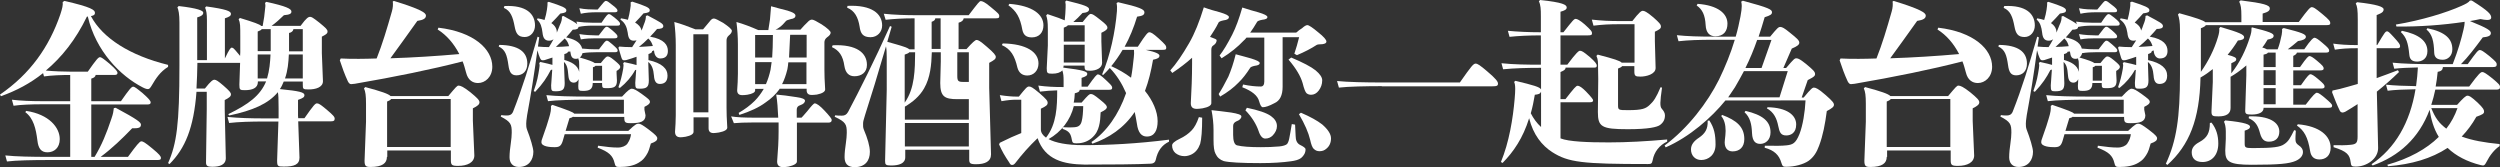
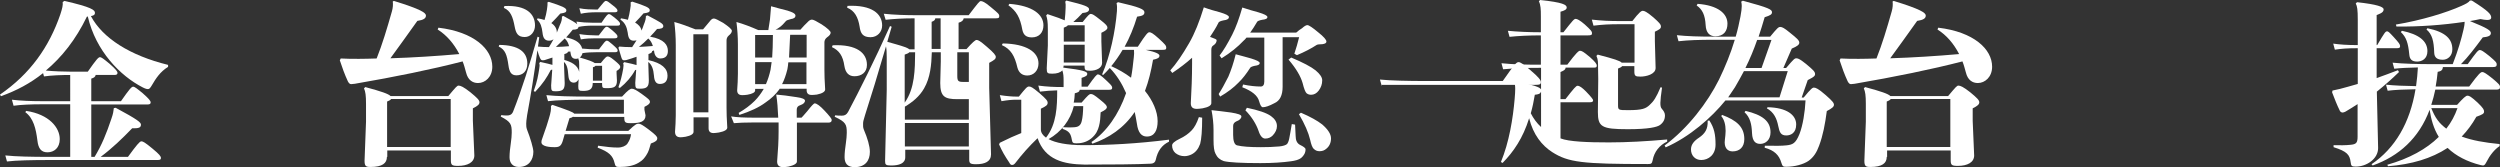
<svg xmlns="http://www.w3.org/2000/svg" version="1.1" id="圖層_1" x="0px" y="0px" viewBox="0 0 1364 91.2" style="enable-background:new 0 0 1364 91.2;" xml:space="preserve">
  <rect x="0" y="0" width="1364" height="91.2" fill="#333333" stroke="none" />
  <style type="text/css">
	.st0{fill:#FFFFFF;}
</style>
  <g>
    <path class="st0" d="M52.2,40.9c-0.2,1-0.8,1.5-2.4,2v12.3h16.2c4.6-6.6,5.8-7.9,6.6-7.9c0.9,0,2,0.9,5.3,3.6   c3.6,3.2,4.3,4.2,4.3,5c0,0.9-0.7,1.1-1.8,1.1H49.8v28.6h1.8c3.9-6.4,6.5-12.8,9.2-20.9c1-2.8,1.1-4.1,1.3-5.7l1-0.2   c12.1,6.5,13.8,8,13.8,9.2c0,1.6-1.1,2.1-4.8,2c-5.4,5.6-10.9,10.9-17.2,15.6h14.9c4.6-6.3,6.4-8.5,7.3-8.5c0.9,0,2,0.6,6,3.9   c4,3.3,4.7,4.3,4.7,5.2c0,0.9-0.5,1.1-2,1.1H27.2c-9.9,0-18.5,0.2-23.4,0.8l-0.9-3.3c5.6,0.6,14.2,0.8,24.3,0.8h11.1V56.9H22.1   c-4.5,0-10.7,0.2-14.7,0.8l-0.9-3.3c4.6,0.6,11.1,0.8,15.6,0.8h16.2V40.9c-4.5,0-10.3,0.2-14.3,0.8l-0.5-1.8   c-7,5.6-14.6,9.6-23,12.6L0,51.6C16.5,40.3,26.8,25.6,32.9,7.9c1.1-3.4,1.5-5,1.3-6.8l0.9-0.6C50.1,3.9,51.8,5.5,51.8,7   c0,0.9-0.3,1.4-2.2,1.8c6.4,12,21.3,21.5,42.1,26.6v1.1C87.5,39,84.9,43,83,46.3c-1,1.7-1.5,2.3-2.2,2.3s-1.3-0.1-2.9-0.9   c-12.3-6.3-25.6-19.8-30-38.7l-0.5,0.1c-6.1,12.6-13.7,22.1-22.4,29.4c4.4,0.4,9.8,0.6,13.7,0.6h9.2c4.6-6.6,5.8-7.9,6.6-7.9   c0.9,0,2,0.9,5.3,3.6c3.6,3.2,4.3,4.2,4.3,5c0,0.9-0.7,1.1-1.8,1.1H52.2z M14.3,60.5c12.5,1.9,18.3,9.1,18.3,15.4   c0,4.8-3.1,7.2-6.7,7.2c-3.3,0-5-1.9-5.5-6.5c-0.8-6.3-2.1-12.1-6.6-15.4L14.3,60.5z" />
-     <path class="st0" d="M154.8,44.5c-0.6,1.4-1.2,2.9-2.1,4.1c11,1.1,13.4,1.8,13.4,3.3c0,1.1-0.7,1.6-3.5,2.6v8.6l0.1,1.4h3.4   c4.9-7,5.9-8.1,6.8-8.1c1,0,1.8,0.5,5.2,3.3c4,3.4,4.5,4.1,4.5,5.1c0,1.1-0.6,1.4-2.2,1.4h-17.7l0.7,19.8c0,3.8-2.9,4.9-8.5,4.9   c-3.4,0-3.7-0.2-3.7-3.4l0.7-21.2h-7.3c-8,0-14.3,0.2-19.6,0.8l-0.9-3.3c6,0.6,12.4,0.8,20.5,0.8h7.4V59c0-5.1-0.1-7.3-0.4-8.7   c-5.2,6.3-13.7,10-26.5,12.7l-0.6-0.7c11.3-5.5,17.5-10.2,20.7-17.9h-4.5v0.3c0,3.4-3.1,4.5-7.1,4.5c-2.7,0-3-0.2-3-3l0.4-11.9   h-23.3c-0.1,4.7-0.2,9.3-0.5,14h4.6c3.3-4.2,4.4-4.8,5.2-4.8c0.9,0,2.1,0.8,4.9,3.2c3.3,2.9,4.1,3.8,4.1,4.8c0,1.1-0.9,1.8-3.4,3.1   v4.8l0.6,26.9c0,3.6-3.3,4.7-7.4,4.7c-2.6,0-3.4-0.5-3.4-2.4l0.4-29.1v-9.4h-5.6c-1.5,19.7-6.2,30.9-14.7,39.4L91.7,89   c4.7-10.6,6.2-21.3,6.2-53.1V12.2c0-4.6-0.5-6.7-1.1-8.2l0.7-0.7c10.4,1.2,13.4,2.5,13.4,3.6c0,1.1-0.8,1.9-3.3,2.6v23.3h5.3V11.1   c0-3.7-0.3-5.2-1-6.9l0.6-0.7C123.4,5,126,6.1,126,7.5c0,1.1-0.6,1.6-3.3,2.5v21.9c2.5-5.3,3.2-5.9,3.7-5.9c0.8,0,1.1,0.3,3.6,3.3   c0.4,0.5,0.7,0.9,1,1.2l0.1-2v-8c0-6.6,0-8-0.9-10l0.7-0.7c7.8,2.4,10.7,3.4,11.7,4.4h0.7c0.7-3.6,1.1-6.5,1.3-9.1   c0.1-0.9,0.2-1.4,0.2-1.9c0-0.6-0.1-1.1-0.2-1.6l0.7-0.6C156.2,3.4,159,4.8,159,6.3c0,1.1-0.7,1.7-4.1,2c-2.1,2.1-4.5,4.2-6.7,5.8   H164c3.3-4.5,4.3-4.9,5.2-4.9c0.7,0,1.3,0.2,5.1,3.2c3.5,2.9,4.4,3.7,4.4,4.8s-0.8,1.6-3.1,2.8v9l0.6,15.3c0,3.4-4.1,4.5-7.7,4.5   c-3.2,0-3.3-0.2-3.3-2.7v-1.6H154.8z M142.8,15.9c-0.3,0.5-0.9,0.8-2.2,1.3v10.7h7.1V15.9H142.8z M140.6,29.7v13.1h5.1   c1.3-4.3,1.7-8.7,1.9-13.1H140.6z M157.6,29.7c-0.2,4.4-0.6,8.9-2.1,13.1h9.7V29.7H157.6z M160.1,15.9c-0.2,1.1-1,1.8-2.4,2.1v10   h7.5V15.9H160.1z" />
    <path class="st0" d="M214.9,0.5c14.9,4.6,17.5,6.5,17.5,8c0,1.5-1.3,2.4-4.7,2.9c-5.5,7.7-10.5,14.7-14.7,20.4   c12.5-0.4,25.1-1.2,37.6-2.3c-3-5.8-6.9-10.3-11.8-13.4l0.4-1c19.4,2.3,29.4,11.7,29.4,21.3c0,5.6-3.9,8.9-7.8,8.9   c-2.9,0-5.5-1.6-6.5-5.7c-0.6-2.1-1.1-4.2-1.9-6.1c-17.1,4.4-36.7,8.4-58.8,12.2c-0.6,0.1-1.5,0.2-2,0.2c-0.7,0-1.2-0.4-1.8-1.5   c-1.8-3.9-3.2-7.8-4.4-11.5l0.5-1c3.5,0.2,6.1,0.2,10,0.2c3.1,0,6.2-0.1,9.6-0.2c3.1-7.8,5.6-16.1,8.3-25.6c0.6-2,0.7-4,0.5-5.5   L214.9,0.5z M211.1,85.6c0,3.4-2.4,5.5-9,5.5c-2.5,0-3.2-0.5-3.2-3.4l0.8-21.3v-9.7c0-4.7-0.3-6.6-1.1-8.5l0.7-0.7   c8.9,2.4,12.6,3.7,13.8,4.9h31.5c4.2-5,4.8-5.7,5.6-5.7c1.1,0,2.7,0.7,6.4,3.6c3.9,3.2,5,4.4,5,5.5c0,1.1-0.9,2-3.6,3.3v6.8   l0.8,18.9c0,3.8-3.7,5.7-8.9,5.7c-3.5,0-3.9-0.5-3.9-3.3v-5.1h-34.7V85.6z M245.9,80.2V54h-32.5c-0.4,0.6-1.1,1-2.2,1.4v24.8H245.9   z" />
    <path class="st0" d="M272.4,24.5c10.5,0.1,15.3,3.8,15.3,10.2c0,4.1-2.4,6.4-5.9,6.4c-2.8,0-3.9-1.7-4.4-5.5   c-0.8-5.6-1.7-8.5-5.3-10.2L272.4,24.5z M309.9,28.2c-0.1,0.6-0.8,1-2,1.3v3.2c3.5,1,7.3,2.7,8.1,6.5v-3.7c0-1.5,0-2.4-0.5-3.5   l0.6-0.7c5.2,1.5,7.5,2.4,8.4,3.1h3.3c2.6-3.3,3.2-3.6,3.7-3.6c0.7,0,1.4,0.2,3.7,2.1s3.2,2.8,3.2,3.5c0,1.1-0.9,1.6-2,2.3V40   l0.2,3.9c0,3.4-1.3,4.2-5.5,4.2c-2.3,0-2.6-0.1-2.6-2.2v-0.6h-5.1c0,3.4-1.7,4.3-5.3,4.3c-2.3,0-2.6-0.3-2.6-2.7l0.2-3.7   c-0.6,1.2-1.5,1.9-2.6,1.9c-1.9,0-2.8-1.3-3-3.9c-0.3-4.2-0.9-6-2.4-7.4v0.6l0.4,11c0,3.5-1.1,4.4-5,4.4c-2.1,0-2.4-0.2-2.4-3.2   l0.6-8.6c-0.3,0-0.5,0.1-0.8,0.2c-2.2,4.2-4.2,7.3-8.5,11.9l-0.8-0.4c2-5.6,2.4-8.5,3-12.2c0.1-0.8,0.2-1.3,0.2-1.7   c0-0.6-0.1-1-0.2-1.4l0.6-0.6c3.4,0.8,5.5,1.2,6.6,1.6v-4c-1.2,0.4-2.4,0.8-3.4,1.1c-0.5,0.2-1.1,0.4-1.8,0.4   c-0.9,0-1.1-0.3-1.6-1.3c-0.5-1.1-1-2.6-1.4-4.2c-1.8,13.5-3.6,24.5-5.6,35.4c-0.4,2.9-0.5,3.6-0.5,4.6c0,1.1,0,2,0.4,3.2   c1.9,4.8,3.5,10.3,3.5,12.2c0,4.4-2.5,8.3-7.9,8.3c-3.3,0-5.1-2.1-5.1-5.3c0-2.2,0.3-5.1,0.7-7.7c0.3-2.1,0.5-4.2,0.5-5.7   c0-4.5-0.4-5.9-6-8.8l0.3-0.8c1.1,0.2,1.7,0.2,3.3,0.2c1.2,0,2.4-0.4,3.1-2c5.1-12.9,8.8-25.1,13.4-41l0.9,0.4   c-0.2,1.7-0.5,3.3-0.7,5c2,0.2,4,0.3,6,0.3c0.9-1.4,1.7-2.8,2.5-4.3c-0.7,0.5-1.4,0.8-2.4,0.8c-2.3,0-3.3-1.4-3.6-4.3   c-0.4-3.2-1-5.5-3-7.2l0.3-0.7c1.4,0.2,2.8,0.6,3.8,0.9c0.7-2.3,1-3.7,1.3-5.6c0.2-1.5,0.4-2.7,0.3-4l0.7-0.3   c7.2,2.3,9.6,3.3,9.6,4.6c0,1.1-0.6,1.4-3.3,1.8c-1.6,1.8-3,3.3-4.9,5.2c2.1,1.4,3,3.2,3,5v0.2c0.6-1.4,1.1-2.8,1.6-4   c1.1-2.2,1.2-3.4,1.2-4.8l0.8-0.3c4.5,2.5,6.5,3.6,7.5,4.5l-0.4-1.4c3.1,0.4,5.6,0.6,8.7,0.6h5c2.5-3.8,3.3-4.7,4-4.7   c0.7,0,1.1,0.4,3.1,1.9c2.3,1.9,3,2.7,3,3.3c0,0.9-0.4,1.1-1.6,1.1h-13.4c-3,0-5.3,0.2-7.7,0.7c0,1.1-1.2,1.5-3.1,1.5   c-1.1,1.3-2.3,2.8-3.6,4.2c3.5,0.8,7.8,2.2,8.7,6.1c2.7,0.3,5.5,0.4,7.4,0.4h1.8c2.9-3.8,3.5-4.7,4.3-4.7c0.7,0,1.3,0.6,3,2   c2.5,2.2,2.9,2.7,2.9,3.4c0,0.6-0.4,0.9-1.6,0.9h-10.3c-2,0-4.9,0.1-7.3,0.5c-0.4,1.8-1.8,3.1-3.6,3.1c-2,0-2.7-1.2-3-3.7v-0.3   L309.9,28.2z M275.2,3.3c12-0.6,16.7,4.3,16.7,10.6c0,3.4-2.3,6.3-5.6,6.3c-3.7,0-4.8-2-5.5-5.7c-1-5.3-2.2-8.6-5.9-10.2L275.2,3.3   z M312.8,63.6c-0.5,0.4-1.1,0.7-2.1,0.9l-2.1,6.9h34.2c4.1-3.9,4.7-3.9,5.6-3.9c1,0,2.1,0.6,5.7,3.3c3.5,2.7,4.5,3.7,4.5,4.6   c0,1.2-0.7,1.9-3.5,2.9c-0.7,2.4-1.1,4.3-2.5,6.4c-1.1,1.6-1.8,2.7-4.2,4.1c-2.8,1.7-6.4,2.3-10.5,2.3c-1.7,0-2.2-0.3-2.6-2.2   c-0.9-3.9-3.1-6.1-9.2-8.3l0.2-1.1c5,0.7,7.8,1,10.8,1c2.4,0,4.3-0.9,5.2-2.1c1.4-2.1,1.7-3.3,2-5.2h-36.2l-1.1,3.8   c-0.9,2.8-2,3.3-4.5,3.3c-2.3,0-7.1-0.3-7.1-2.7c0-0.6,0.1-1,0.2-1.3l2.6-7.5l1.2-3.9c1.2-3.8,1.3-5.3,1.2-7.1l0.8-0.6   c9,3.1,11.3,4,11.9,4.8h27.1v-7.6h-18.9c-9.5,0-17.7,0.2-22.5,0.8l-0.9-3.3c5.4,0.6,13.6,0.8,23.4,0.8h17.9   c3.3-3.6,4.5-4.3,5.3-4.3c1.1,0,2.4,0.7,5.5,2.9c3.7,2.7,4.4,3.3,4.4,4.3c0,0.9-0.8,1.6-3,2.7v1.6l0.6,3c0,3.5-2.9,4.3-8,4.3   c-3.2,0-3.6-0.4-3.6-3.3v-0.1H312.8z M303.3,25.6c2.4,0,4.8-0.2,7.2-0.4c-0.4-1.6-1.1-3.1-2.4-4.2   C306.5,22.6,304.9,24.1,303.3,25.6z M316.1,4.5c3,0.6,6.5,0.7,8.8,0.7h1.2c3.2-3.8,3.7-4.7,4.5-4.7c0.7,0,1.5,0.6,3.2,2   c2.6,1.9,3.1,2.7,3.1,3.3s-0.4,0.9-1.6,0.9h-10.3c-2.3,0-5.6,0.2-8.1,0.8L316.1,4.5z M316.1,18.6c3,0.5,6.5,0.7,8.8,0.7h1.8   c2.9-3.8,3.5-4.7,4.3-4.7c0.7,0,1.3,0.5,3,1.9c2.4,2.1,2.9,2.7,2.9,3.4c0,0.7-0.4,1-1.6,1h-10.3c-2.3,0-5.6,0.1-8.1,0.6L316.1,18.6   z M328.5,43.9v-8h-3.6c-0.3,0.4-0.9,0.7-1.4,0.8v7.3H328.5z M347.2,31c-1.6,0.6-3.3,1.1-4.6,1.5c-0.5,0.2-1.3,0.4-2,0.4   c-0.9,0-1.1-0.3-1.5-1.3c-0.4-1.3-1.1-3.5-1.7-5.6l0.5-0.6c2.9,0.2,3.1,0.3,6.2,0.3h0.8c0.8-1.2,1.6-2.5,2.4-3.7   c-0.5,0.1-1,0.2-1.5,0.2c-2.2,0-3-1.4-3.3-4.3c-0.5-3.2-1.5-5.5-4-7.2l0.3-0.7c1.4,0.2,2.7,0.5,3.8,0.8c0.6-2.3,0.9-3.6,1.2-5.6   c0.3-1.5,0.4-2.7,0.3-4l0.9-0.3c7.1,2.3,9.5,3.3,9.5,4.6c0,1.1-0.5,1.4-3.4,1.8c-1.5,1.7-2.8,3.2-4.6,5c1.6,0.9,3.2,2.4,3.5,4.4   c0.5-1.1,0.9-2.1,1.2-3.1c1-2.4,1.2-3.5,1.2-4.9l0.9-0.3c7.3,3.9,8.6,4.5,8.6,5.9c0,1.1-1.4,1.5-3.4,1.5c-1.1,1.3-2.4,2.8-3.8,4.2   c7.9,1.4,9.7,4.7,9.7,7.8c0,2.3-1,4.1-4.2,4.1c-1.6,0-3.1-1.4-3.3-3.9l-0.1-0.5c-0.3,0.1-0.7,0.3-1,0.4c0,0.8-0.6,1.1-2,1.6v3.3   c7.3,1.6,10.4,4.6,10.4,8.5c0,3.7-2.2,4.5-4.2,4.5c-1.9,0-3-1.3-3.2-4.5c-0.3-3.5-1.1-5.9-3.1-7.5v0.4l0.3,9.7   c0,3.5-1.1,4.5-4.9,4.5c-2.2,0-2.5-0.2-2.5-3.2l0.5-7.1c-0.2,0-0.4,0.1-0.6,0.2c-1.9,3.5-4.8,6.9-8.3,9.7l-0.8-0.4   c1.2-3.3,1.9-6.2,2.6-10c0.1-0.9,0.2-1.4,0.2-1.9c0-0.4-0.1-0.8-0.2-1.2l0.6-0.6c3.5,0.8,5.6,1.2,6.7,1.6V31z M356.2,25.1   c-0.5-1.6-1.2-3-2.5-4.1c-1.6,1.6-3.3,3.2-5.1,4.6C351.1,25.5,353.6,25.3,356.2,25.1z" />
    <path class="st0" d="M379.4,16h4.2c1.2-1.5,2.5-3,3.6-4.3c0.8-1.1,1.5-1.6,2.3-1.6c0.8,0,2.4,0.9,5.1,2.4c3.1,2.1,4.7,3.5,4.7,4.3   c0,0.9-0.6,1.7-1.7,2.6c-0.9,0.8-1.2,1.7-1.2,2.7v36.7c0,2.7,0.1,6.2,0.4,10.8c0,1.2-1.5,2.1-4.6,2.7c-1.3,0.2-2.3,0.3-2.9,0.3   c-1.8,0-2.7-0.9-2.7-2.6v-6h-8.2v7.9c0,1.2-1.4,2.1-4.3,2.7c-1.3,0.2-2.2,0.3-2.8,0.3c-2,0-3-1-3-3c0.2-3,0.4-5.9,0.4-9V24.6   c0-4.4-0.3-8.6-0.8-12.6C371.6,13,375.4,14.4,379.4,16z M386.5,61.2V18.7h-8.2v42.6H386.5z M412,64.2h12.6c-0.2-4.8-0.5-9-1.1-12.6   c2.9,0.2,6.6,0.7,11.1,1.4c3.1,0.4,4.6,1.1,4.6,1.9c0,1.1-0.9,1.9-2.6,2.5c-1.3,0.4-1.9,1.2-1.9,2.4v4.4h2.6   c0.2-0.1,1.2-1.3,3.2-3.6c2.2-2.8,3.5-4.2,4-4.2c1.1,0,3,1.4,5.5,4.1c2.5,2.7,3.8,4.3,3.8,4.9c0,1.1-0.7,1.5-1.8,1.5h-17.2v21.2   c0,1.1-1.5,2.1-4.6,2.8c-1.3,0.2-2.3,0.3-2.9,0.3c-2.3,0-3.3-1.1-3.3-3.1c0.5-5.9,0.8-11.4,0.8-16.4v-4.9H412   c-5.6,0-9.4,0.2-11.6,0.4l-1.5-3.7C401.8,64,406.2,64.2,412,64.2z M429.7,5.8c2.9,0.9,4.3,1.7,4.3,2.7c0,1.1-0.9,1.7-2.5,1.9   c-1.6,0.4-2.5,0.8-2.7,1.1c-1.1,1.3-2.2,2.5-3.5,3.4c-0.7,0.5-1.4,1-2.2,1.3h13.6c1.3-1.5,2.6-2.9,3.8-4c0.9-1,1.7-1.5,2.5-1.5   c0.8,0,2.5,0.9,5.3,2.6c3.3,2.2,4.9,3.7,4.9,4.5c0,0.9-0.7,1.7-2,2.6c-1,0.8-1.4,1.7-1.4,2.7v14.9c0,2.7,0.1,6.2,0.4,10.8   c0,1.2-1.5,2.2-4.5,2.8c-1.3,0.2-2.4,0.2-3,0.2c-1.7,0-2.6-0.9-2.6-2.6v-0.8h-14.7c-0.1,0.2-0.2,0.4-0.3,0.5   c-1.9,2.6-4.3,4.9-7.4,7c-3.6,2.7-8.4,4.9-14.3,6.8l-0.4-1.1c3.3-1.9,6.3-4.1,8.8-6.6c1.9-1.9,3.5-4.1,4.9-6.5H412v0.8   c0,1.1-1.4,1.9-4.3,2.4c-1.3,0.2-2.2,0.2-2.8,0.2c-1.8,0-2.7-0.9-2.7-2.6c0.2-3,0.4-5.9,0.4-9V24.2c0-4.2-0.3-8.2-0.8-12.2   c3.9,1.1,7.8,2.6,11.9,4.4h5.5c0.3-2.1,0.6-4,0.9-5.8c0.2-1.9,0.4-4.3,0.6-7.2C423.7,4.2,426.7,5.1,429.7,5.8z M421.3,31.4   c0.2-3.3,0.4-7.4,0.4-12.3H412v12.3H421.3z M417.9,45.9c1.1-2.5,1.9-5.1,2.5-7.8c0.2-1.1,0.4-2.5,0.6-4.2h-9v12H417.9z M429.6,37.8   c-0.8,3.2-1.7,5.8-2.9,8.1H440V34h-9.9C430,35.4,429.8,36.7,429.6,37.8z M430.5,31.4h9.6V19h-9C430.9,23.8,430.7,27.9,430.5,31.4z" />
    <path class="st0" d="M454.3,24.7C467.6,24.1,473,29,473,35.4c0,4.2-3.1,6.2-6.8,6.2c-3,0-4.9-1.8-5.5-5.6   c-0.8-5.6-2.9-8.5-6.8-10.3L454.3,24.7z M498.7,10c-5.9,0-11.2,0.3-15.5,0.8l-1-3.3c5.5,0.6,11.9,0.8,18.6,0.8h27.7   c5.2-6.8,5.9-7.7,6.6-7.7c0.8,0,2.1,0.4,5.4,3.2c4.1,3.4,4.7,3.9,4.7,5c0,1-0.4,1.2-2.1,1.2h-17.3c-0.2,1.2-1.1,1.9-2.8,2.4v14.4   h4.3c3.3-3.7,4.8-5,5.5-5c0.9,0,1.9,0.5,5.6,3.7c3.9,3.3,4.9,4.7,4.9,5.5c0,1.2-0.7,1.7-3.6,3.3v13.7l1,36.2c0,3.9-3.2,5.4-8.2,5.4   c-3.3,0-3.7-0.6-3.7-2.7v-5.2h-34.9v4.1c0,3.4-3.4,4.5-7.7,4.5c-3,0-3.3-0.5-3.3-2.5l0.9-38.7V31.4c0-2.8-0.1-4.7-0.4-6.1   c-4.6,15.7-8,26.9-11.4,37.4c-0.9,2.9-1.1,3.7-1.1,4.7c0,1.1-0.1,2.1,0.4,3.3c2,4.7,3.3,9,3.3,12.2c0,4.7-2.5,8.3-8.3,8.3   c-4,0-5.5-2.1-5.5-5.5c0-2.2,0.3-4.9,0.7-7.5c0.3-2.1,0.5-4.2,0.5-5.7c0-4.5-0.4-5.9-6.6-8.8l0.3-0.8c1.3,0.2,1.9,0.2,3.7,0.2   c1.3,0,2.4-0.4,3.3-2c6.1-11.5,14.5-28.2,22.9-46.9l0.9,0.4c-0.9,2.9-1.6,5.6-2.4,8.2c3.3,1,6.7,1.8,10,3c0.7,0.3,1.4,0.6,2.1,1.1   h2.8V10z M462.4,3.2c13.3-0.6,18.9,4.3,18.9,10.7c0,3.5-2.6,6.4-6.3,6.4c-4.2,0-5.5-2-6-5.8c-0.8-5-2.7-8.7-6.8-10.3L462.4,3.2z    M528.6,54.1h-6.3c-6.8,0-9.3-1.3-9.3-8.8l0.3-11.8v-5h-4.9c-0.2,6.8-0.8,13.8-4.2,19.7c-2.5,4.4-6.3,7.5-10.5,10v7.1h34.9V54.1z    M496.1,28.5c-0.3,0.5-1.1,0.8-2.5,1.3V56c5.6-7.8,5.6-18.3,5.7-27.5H496.1z M528.6,67.1h-34.9v12.8h34.9V67.1z M513.2,26.8V10   h-2.9c-0.1,0.9-0.6,1.4-2,1.9v14.8H513.2z M528.6,28.5h-6.3v12.9c0,2.8,0.5,3.3,3.3,3.3h3V28.5z" />
    <path class="st0" d="M585.9,57.8C584,65.6,579,72,572.1,75.9c3.7,2,10,3.3,18.9,3.3c13.8,0,29.5-0.8,46.8-3v1.1   c-4,1.9-6.2,5.2-7.2,9.8c-0.3,1.4-1.1,2.1-2.6,2.2c-7.8,0.4-21.8,0.5-36.4,0.5c-11.2-0.2-21.4-2.5-25.5-14.4   c-4.8,4.6-8.4,8.7-12.1,13.5c-0.6,0.7-1,1.1-1.8,1.1c-0.7,0-1-0.3-1.6-1.4c-2.3-3.4-3.9-6.1-5.5-9.8l0.4-0.9   c4.6-2.3,8.2-3.9,11.7-5.3V54.4h-2.7c-2.2,0-4.6,0.2-8.1,0.8l-0.9-3.3c4.1,0.6,6.8,0.8,9,0.8h1.4c3.7-4.6,4.5-5.5,5.5-5.5   c1,0,1.9,0.4,5.6,3.5c3.9,3.4,4.6,4.3,4.6,5.4c0,1.2-0.9,1.9-3.7,3.2v11.4c0,1.6,1,3.1,2.8,4.4c5.8-7.3,6.1-17,6.1-25.8   c-3.5,0.1-6.2,0.3-9.4,0.7l-0.9-3.3c4.7,0.6,8.3,0.8,13.8,0.8v-3.3c0-2.5-0.1-4.1-0.7-5.8c-1.1,1.2-2.9,1.8-5.5,1.8   c-2.7,0-3-0.3-3-3l0.6-12.4v-8.8c0-4.3-0.3-5.8-0.9-7.6l0.7-0.7c5,1.6,7.8,2.7,9.4,3.4c0.3-2.4,0.4-4.5,0.5-6.9   c0.1-1.5,0-2.3-0.2-3.3l0.6-0.6c10.3,2.5,12.4,3.4,12.4,4.8c0,1.1-1.1,1.8-3.6,2c-1.7,1.9-3.3,3.4-5,4.9h5.1c3-3.7,3.7-4.4,4.4-4.4   c0.9,0,1.8,0.5,5.3,3.3c3.2,2.5,3.8,3.3,3.8,4.2s-0.8,1.6-3.3,2.8v4.7l0.4,11.7c0,2.9-3.3,4.3-6.6,4.3c-2.6,0-3-0.4-3-2.8h-11.4   c0,0.4-0.1,0.8-0.2,1.1c10.9,1.3,13.1,2.2,13.1,3.3c0,1.1-0.7,1.5-3.1,2.3v4.8h3.3c4-5.7,5-6.7,5.6-6.7c0.8,0,1.6,0.5,4.4,3.1   c3.1,2.9,3.4,3.4,3.4,4.2c0,0.9-0.5,1.1-1.9,1.1h-15.8c-0.2,1.1-0.8,1.4-2.7,1.9c-0.1,1.7-0.2,3.4-0.6,5.1h4.3   c3.7-4.3,4.3-4.7,5-4.7c1,0,1.8,0.4,5.1,3.1c3,2.4,3.7,3.3,3.7,4c0,0.9-0.7,1.6-3.4,2.9c-0.1,2.6-0.3,5.3-0.9,7.5   c-0.6,2.2-1.5,4.5-4.3,6.8c-2.9,2.3-6,2.6-7.9,2.6c-2,0-2.3-0.3-2.6-1.9c-0.6-3.3-1.3-4.7-5.1-6l0.2-0.9c1.4,0.1,2.6,0.1,3.6,0.1   c1.1,0,2,0,2.9-0.1c2.2-0.2,3.3-1.2,3.8-3.4c0.5-2,0.7-4.4,0.8-8.1H585.9z M547.1,23.7c12.9,0.2,19.5,4.7,19.5,10.9   c0,4-2.7,6.6-6.1,6.6c-2.7,0-4.6-1.4-5.4-4.3c-1.5-6.5-3.6-10.1-8.5-12.3L547.1,23.7z M550.7,2.1c12.7,1,18.6,5.8,18.6,11.7   c0,4-2.4,6.6-6.3,6.6c-3.2,0-4.6-1.4-5.2-4.1c-1.2-6.8-3.3-10.3-7.6-13.4L550.7,2.1z M591.8,13.8h-9.2c-0.3,0.5-1.1,0.9-2.2,1.3   v7.6h11.4V13.8z M591.8,24.4h-11.4v9.7h11.4V24.4z M625.1,27.2c6,1.3,7.5,2.3,7.5,3.2c0,1.1-1,1.7-3.5,2.2   c-1.1,6.3-2.4,11.7-4.4,17c4.3,5.3,6.9,11.3,6.9,16.5c0,5-1.7,8.4-5.9,8.4c-3,0-4.8-2.3-5.4-7c-0.3-2.1-0.8-4.3-1.2-6.4   c-5.9,8.8-14.1,14.2-23.1,17.3l-0.5-0.9c8.2-5.6,14.8-14.9,18.9-26.7c-2.2-5.1-5.1-9.8-8.9-13.7c-1.1,1.3-2.4,2.6-3.6,3.8l-0.6-0.3   c4.4-10.1,7.2-23.3,8.1-34.5c0.1-1.6,0.1-3-0.2-4.4l0.8-0.5c11.8,2.7,14.4,3.9,14.4,5.5c0,1.5-1.1,2-4,2.4   c-1.8,6-4.1,11.5-6.8,16.4h7.2c4.5-7,5.5-7.9,6.3-7.9c0.8,0,1.9,0.5,5.1,3.4c3.7,3.4,4.1,3.9,4.1,5.1c0,0.9-0.4,1.1-2.1,1.1H625.1z    M612.5,27.2c-1.9,3.2-3.9,6.1-6.2,8.9c3.8,1.7,7.5,3.8,10.8,6.3c0.7-3.6,1.1-7.4,1.5-11.1c0.2-1.2,0.2-2.9,0.1-4.1H612.5z" />
    <path class="st0" d="M665.6,6.7c3.3,1,4.9,1.8,4.9,2.6c0,1-1,1.6-2.9,1.8c-1.5,0.3-2.4,0.7-2.7,1.1c-1.5,3.1-3.2,5.6-4.7,7.9   c0.2,0.1,0.3,0.2,0.5,0.2c2,0.7,3.1,1.2,3.1,1.6c0,1.1-0.6,2.1-1.7,2.8c-0.9,0.5-1.2,1.3-1.2,2.5v29.1c0,1.2-1.6,2.2-4.8,2.8   c-1.4,0.2-2.5,0.3-3.1,0.3c-2.3,0-3.3-1-3.3-3.1c0.4-7.2,0.7-14.4,0.7-21.6v-3.2c-3.2,2.9-6.8,5.6-10.8,8.3l-1.1-1.4   c3.2-3.5,6.6-8.5,10.3-14.9c3-5.2,5.6-11.7,8-19.5C660,5.2,663,6,665.6,6.7z M655.9,64.2c0,7-0.4,11.8-1.1,14.3   c-1,2.8-2.5,4.6-4.6,5.7c-1.2,0.6-2.6,1-3.9,1c-2,0-3.6-0.6-5-1.7c-1.2-1.1-1.8-2.4-1.8-4.2c0-1,1.3-2.2,4-3.5   c2.8-1.3,5-2.9,6.6-4.6c1.5-1.5,2.9-4,4-7.3L655.9,64.2z M671.7,61.4c3.6,0.6,5.6,1.2,5.6,2.1c0,1.1-1,2.1-2.7,2.7   c-1.1,0.5-1.8,1.3-1.8,2.5v4.9c0,3.3,0.7,5.3,2.1,5.7c2.8,0.7,7.1,1,13,1c3.5,0,6.9-0.1,10.1-0.4c2.1-0.2,3.5-0.7,4.2-1.3   c0.4-0.5,0.9-1.4,1.2-3c0.4-2.1,0.9-4.7,1.4-7.9l1.8,0.3c0.2,3.3,0.3,5.5,0.3,6.2c0,2.4,0.8,4,2.3,4.8c2,1,3.1,1.7,3.1,2.5   c0,1.9-0.9,3.4-2.4,4.7c-1.3,1-3.3,1.5-5.6,1.8c-4.3,0.6-9.9,1-16.6,1c-10.5,0-17.2-0.4-20-1.1c-2.1-0.7-3.6-2-4.5-4   c-0.8-1.4-1.1-3.9-1.1-7.6V71c0-3.6-0.4-7.3-1.1-10.9C664.3,60.4,667.7,60.9,671.7,61.4z M682.6,31.9c3.1,1,4.7,1.7,4.7,2.5   c0,0.9-1,1.3-2.7,1.5c-1.4,0.3-2.3,0.7-2.5,1.1c-2.1,3.3-4.2,6-6.4,8.1c-2.6,2.7-5.9,5.2-10,7.6l-0.8-1.4c1.5-2.3,3.3-5.5,5.3-9.5   c1.4-3.3,2.8-7.3,4-12.2C677.5,30.4,680.2,31.3,682.6,31.9z M686.5,6.7c3.3,1,5,1.8,5,2.6c0,0.9-1,1.3-2.9,1.5   c-1.5,0.3-2.5,0.7-2.7,1.1c-1.3,2.3-2.6,4.2-3.8,5.9h25.1c1.1-1,2.2-1.8,3.2-2.4c1.2-1.1,2.2-1.7,2.9-1.7c0.8,0,2.8,1.3,6,4   c2.9,2.3,4.4,4,4.4,5c0,0.8-0.8,1.2-2.2,1.4c-1.7,0-2.8,0.2-3.1,0.4c-2.9,1.9-6.5,3.8-10.8,5.6l-1.4-0.8c1-2.9,1.8-5.8,2.6-9h-9v27   c0,4.7-1.5,7.7-4.5,9c-2.8,1.5-4.9,2.2-6.3,2.2c-0.8,0-1.4-1.1-2-3.2c-0.8-3.1-3.8-5.6-9.2-7.7l0.4-1.5c3.8,0.8,7,1.1,9.7,1.1   c1.2,0,1.9-0.9,1.9-2.7V20.5h-9.7c-0.6,0.8-1.1,1.3-1.6,1.7c-3.1,3.3-7,6.5-12,9.6l-1.1-1.5c2.1-2.7,4.4-6.5,6.9-11.4   c2-3.9,3.8-8.9,5.5-14.8C681,5.2,684,6,686.5,6.7z M693.4,63.3c2.1,1.5,3.3,3.3,3.3,5.5c0,1.8-0.8,3.5-2.3,5.1   c-1.1,1.1-2.4,1.7-4.1,1.7c-1.4,0-2.7-1.3-3.6-4.1c-1.3-3.8-3.7-7.7-7.2-11.3l0.8-1.4C686.6,60.1,691,61.6,693.4,63.3z M717.8,38.4   c2.4,2,3.6,3.8,3.6,5.4c0,2.2-0.7,4-1.9,5.6c-1.1,1.5-2.6,2.3-4.1,2.3c-1,0-1.7-0.2-2.5-0.8c-0.7-0.6-1.4-2.4-2.2-5.6   c-1-3.5-3.4-7.8-7.7-12.8l1.5-1.1C710.9,34.1,715.3,36.4,717.8,38.4z M721.4,67.9c3.2,2.8,4.8,5.3,4.8,7.6c0,2.4-0.9,4.3-2.5,5.6   c-1.1,1-2.3,1.4-3.8,1.4c-1.2,0-2.2-0.4-3-1.2c-0.9-0.7-1.5-2.4-2.1-5.1c-0.9-3.8-2.9-8.5-6.1-13.9l1.1-0.8   C714.9,63.7,718.7,65.8,721.4,67.9z" />
-     <path class="st0" d="M753.9,47c-8.3,0-18.4,0.2-23.4,0.8l-1-3.6c5.6,0.6,16,0.8,24.3,0.8h42.7c6.3-9,7.4-10.3,8.6-10.3   c1,0,2.3,0.8,6.4,4.3c4.6,3.9,5.8,5.5,5.8,6.6c0,1.2-0.6,1.5-3.3,1.5H753.9z" />
+     <path class="st0" d="M753.9,47l-1-3.6c5.6,0.6,16,0.8,24.3,0.8h42.7c6.3-9,7.4-10.3,8.6-10.3   c1,0,2.3,0.8,6.4,4.3c4.6,3.9,5.8,5.5,5.8,6.6c0,1.2-0.6,1.5-3.3,1.5H753.9z" />
    <path class="st0" d="M909.5,77.3c-4.1,1.9-7,5.6-7.8,10.1c-0.4,1.9-0.8,2.1-2.6,2.1c-35.8,0-43.4-0.9-52.2-6.5   c-5.6-3.6-10.4-9.5-12.6-18.5c-3.4,10.9-8.5,18.3-14.5,24.4l-0.9-0.5c4.5-10.8,6.6-23.9,7.5-34.5c0.2-2.3,0.3-4,0.3-5.4   c0-1.8-0.2-3-0.6-3.8l0.7-0.6c10,2.4,13.4,3.4,14,4.7V37c-7.7,0-14.5,0.2-20.7,0.8l-0.9-3.3c6.7,0.7,13.9,0.8,21.5,0.8v-16   c-6.6,0-12.5,0.3-17.1,0.8l-0.9-3.3c5.1,0.5,11.3,0.8,18,0.8V8.8c0-3.8-0.1-6.1-1.1-8.1l0.7-0.7c12.4,1.3,14.5,2.6,14.5,4.1   c0,1.1-1.2,1.7-3.4,2.3v11.2h1.6c5.2-6.6,5.8-7.3,6.7-7.3c0.8,0,2.2,0.7,4.9,3c3.4,3.1,4,3.8,4,4.9c0,0.9-0.6,1.1-2.2,1.1h-15v16   h3.7c5.1-6.8,6.3-7.6,6.9-7.6c0.9,0,1.7,0.3,5.5,3.5c2.8,2.5,3.7,3.7,3.7,4.6c0,1.1-0.6,1.1-2.2,1.1h-14.8   c-0.1,1.1-0.7,1.5-2.8,2.4v14.8h2.7c4.6-5.9,5.8-7.3,6.6-7.3c1.1,0,2.5,1,4.6,3.1c3.4,3.5,3.9,4.5,3.9,4.8c0,0.8-0.5,1.1-1.9,1.1   h-15.9v19.7c4.5,1.8,14.8,2.2,26.4,2.2c9.7,0,20.8-0.6,31.8-1.6V77.3z M840.7,50.1c-0.3,1.1-1.4,1.4-3.3,1.6   c-0.6,3.6-1.3,7-2.2,10.1c1.4,2.8,3.3,5.4,5.6,7.5V50.1z M891.8,34.5V13.2h-7.2c-7,0-10,0.2-15.2,0.8l-0.9-3.3   c5.7,0.6,9.1,0.8,16.1,0.8h6c3.8-4.9,4.9-5.6,5.7-5.6c0.9,0,2.1,0.5,5.8,3.6c3.4,3,4.1,3.9,4.1,5s-0.8,1.6-3.3,2.8v5.2l0.4,14.6   c0,3.4-5.1,4.7-8.3,4.7c-2.8,0-3.3-0.4-3.3-2.9v-2.8h-6.7c-0.3,0.5-0.9,0.8-2.2,1.3v19.7c0,2.9,0,3,5.5,3c7.9,0,9.7-0.9,11.8-2.9   c2.1-1.9,3.5-3.9,5.9-9.6l0.8,0.2c-0.5,3.4-0.9,6.9-0.9,8.3c0,1.4,0.1,2.6,0.9,3.4c0.8,0.9,1.6,2.1,1.6,3.4c0,2.2-0.8,3.9-2.7,5.3   c-1.5,1.1-6,2.3-17.6,2.3c-14.3,0-16.3-1.3-16.3-9.4l0.2-18l-0.1-6c0-3.1,0-4.7-0.9-6.6l0.7-0.7c9.2,2.4,12.2,3.4,13.1,4.4H891.8z" />
    <path class="st0" d="M941.4,54.8c-7.6,9.4-19.6,19.9-32.6,25.6l-0.6-1c12.8-9.5,23.4-23.4,29.7-36c3.4-7,6.4-14.4,8.6-21.7h-10.7   c-9.2,0-14.6,0.2-20,0.8l-0.9-3.3c5.9,0.6,12,0.8,20.9,0.8H947c1.1-3.7,1.9-7.4,2.6-11c0.5-2.7,0.7-4.4,0.7-5.7   c0-1-0.1-1.6-0.3-2.4l0.9-0.5c14.5,3.9,15.9,4.8,15.9,6.3c0,1.1-0.8,1.7-4,2.7c-1.1,3.6-2.1,7.2-3.3,10.6h6.3   c3.8-4.6,4.5-5.3,5.5-5.3c1.1,0,2.3,0.7,5,2.9c4.4,3.5,5.4,4.5,5.4,5.7c0,1.1-1.2,2-4.1,3.2L973,37.1h1.5c4-4.7,4.6-5.3,5.6-5.3   c1.1,0,2.4,0.8,5.4,3.2c3.7,3.1,4.8,4.1,4.8,5.4c0,1.1-0.7,1.6-4,3.3l-3.3,9.5h1.1c4.1-5,4.8-5.4,5.6-5.4c1,0,2.5,0.7,6.3,4   c3.9,3.4,4.6,4.4,4.6,5.4s-1,1.9-3.9,3.4c-0.9,7-2.1,13.3-4.2,18.9c-1.3,3.6-3,6.3-5.8,8.3c-2.8,1.9-7.6,3.2-12.2,3.2   c-1.7,0-2-0.3-2.6-2.2c-1.2-4.2-3.9-6.8-9.1-8.2l0.1-1.1c5.9,0.1,9.1,0.1,11.9-0.2c3.3-0.4,4.9-1,7-6.2c1.8-4.6,3-12,3.3-18.3   H941.4z M932.6,65.7c2.7,4.1,3.4,7.8,3.4,13.2c0,5.6-3.9,8.4-7.8,8.4c-3.3,0-5.6-2.4-5.6-5.8c0-2.7,1.8-4.7,4.4-6.4   c3.2-2.2,4.9-4.6,4.7-9.2L932.6,65.7z M926.2,2.1c11.1,0.8,16.3,5.3,16.3,10.8c0,4-2,6.9-6.6,6.9c-3.1,0-5.1-1.9-5.3-6.1   c-0.3-5.5-1.8-8.6-4.9-10.7L926.2,2.1z M939.6,62.7c8,3,12.1,6.6,12.1,13.2c0,4.5-2.7,6.7-6.4,6.7c-2.8,0-4.8-2-4.2-6.4   c0.2-1.7,0.4-3.3,0.4-4.8c0-3.5-0.8-6.2-2.4-8.1L939.6,62.7z M970.9,53.1l4.5-14.3h-23.9c-1.6,3.1-3.3,6-4.9,8.8   c-1.1,1.7-2.3,3.5-3.7,5.5H970.9z M952.4,60.5c9.2,2.2,13.6,5.6,13.6,11.7c0,4.1-2.7,6.3-5.6,6.3c-2.5,0-4.3-1.3-4.5-5.9   c-0.2-4.9-1-8.5-4.1-11.4L952.4,60.5z M961.1,37.1l5.4-15.3h-7.8c-1.8,5.2-3.9,10.3-6.4,15.3H961.1z M964.4,58.5   c10.4,0.2,15.6,4.2,15.6,9.4c0,4.8-3.1,6-5.4,6c-3,0-3.7-1.7-4.4-5.2c-0.8-4-2.3-7.4-6.2-9.6L964.4,58.5z" />
    <path class="st0" d="M1033.2,0.5c14.9,4.6,17.5,6.5,17.5,8c0,1.5-1.3,2.4-4.7,2.9c-5.5,7.7-10.5,14.7-14.7,20.4   c12.5-0.4,25.1-1.2,37.6-2.3c-3-5.8-6.9-10.3-11.8-13.4l0.4-1c19.4,2.3,29.4,11.7,29.4,21.3c0,5.6-3.9,8.9-7.8,8.9   c-2.9,0-5.5-1.6-6.5-5.7c-0.6-2.1-1.1-4.2-1.9-6.1c-17.1,4.4-36.7,8.4-58.8,12.2c-0.6,0.1-1.5,0.2-2,0.2c-0.7,0-1.2-0.4-1.8-1.5   c-1.8-3.9-3.2-7.8-4.4-11.5l0.5-1c3.5,0.2,6.1,0.2,10,0.2c3.1,0,6.2-0.1,9.6-0.2c3.1-7.8,5.6-16.1,8.3-25.6c0.6-2,0.7-4,0.5-5.5   L1033.2,0.5z M1029.4,85.6c0,3.4-2.4,5.5-9,5.5c-2.5,0-3.2-0.5-3.2-3.4l0.8-21.3v-9.7c0-4.7-0.3-6.6-1.1-8.5l0.7-0.7   c8.9,2.4,12.6,3.7,13.8,4.9h31.5c4.2-5,4.8-5.7,5.6-5.7c1.1,0,2.7,0.7,6.4,3.6c3.9,3.2,5,4.4,5,5.5c0,1.1-0.9,2-3.6,3.3v6.8   l0.8,18.9c0,3.8-3.7,5.7-8.9,5.7c-3.5,0-3.9-0.5-3.9-3.3v-5.1h-34.7V85.6z M1064.1,80.2V54h-32.5c-0.4,0.6-1.1,1-2.2,1.4v24.8   H1064.1z" />
-     <path class="st0" d="M1090.6,24.5c10.5,0.1,15.3,3.8,15.3,10.2c0,4.1-2.4,6.4-5.9,6.4c-2.8,0-3.9-1.7-4.4-5.5   c-0.8-5.6-1.7-8.5-5.3-10.2L1090.6,24.5z M1128.1,28.2c-0.1,0.6-0.8,1-2,1.3v3.2c3.5,1,7.3,2.7,8.1,6.5v-3.7c0-1.5,0-2.4-0.5-3.5   l0.6-0.7c5.2,1.5,7.5,2.4,8.4,3.1h3.3c2.6-3.3,3.2-3.6,3.7-3.6c0.7,0,1.4,0.2,3.7,2.1c2.3,1.9,3.2,2.8,3.2,3.5c0,1.1-0.9,1.6-2,2.3   V40l0.2,3.9c0,3.4-1.3,4.2-5.5,4.2c-2.3,0-2.6-0.1-2.6-2.2v-0.6h-5.1c0,3.4-1.7,4.3-5.3,4.3c-2.3,0-2.6-0.3-2.6-2.7l0.2-3.7   c-0.6,1.2-1.5,1.9-2.6,1.9c-1.9,0-2.8-1.3-3-3.9c-0.3-4.2-0.9-6-2.4-7.4v0.6l0.4,11c0,3.5-1.1,4.4-5,4.4c-2.1,0-2.4-0.2-2.4-3.2   l0.6-8.6c-0.3,0-0.5,0.1-0.8,0.2c-2.2,4.2-4.2,7.3-8.5,11.9l-0.8-0.4c2-5.6,2.4-8.5,3-12.2c0.1-0.8,0.2-1.3,0.2-1.7   c0-0.6-0.1-1-0.2-1.4l0.6-0.6c3.4,0.8,5.5,1.2,6.6,1.6v-4c-1.2,0.4-2.4,0.8-3.4,1.1c-0.5,0.2-1.1,0.4-1.8,0.4   c-0.9,0-1.1-0.3-1.6-1.3c-0.5-1.1-1-2.6-1.4-4.2c-1.8,13.5-3.6,24.5-5.6,35.4c-0.4,2.9-0.5,3.6-0.5,4.6c0,1.1,0,2,0.4,3.2   c1.9,4.8,3.5,10.3,3.5,12.2c0,4.4-2.5,8.3-7.9,8.3c-3.3,0-5.1-2.1-5.1-5.3c0-2.2,0.3-5.1,0.7-7.7c0.3-2.1,0.5-4.2,0.5-5.7   c0-4.5-0.4-5.9-6-8.8l0.3-0.8c1.1,0.2,1.7,0.2,3.3,0.2c1.2,0,2.4-0.4,3.1-2c5.1-12.9,8.8-25.1,13.4-41l0.9,0.4   c-0.2,1.7-0.5,3.3-0.7,5c2,0.2,4,0.3,6,0.3c0.9-1.4,1.7-2.8,2.5-4.3c-0.7,0.5-1.4,0.8-2.4,0.8c-2.3,0-3.3-1.4-3.6-4.3   c-0.4-3.2-1-5.5-3-7.2l0.3-0.7c1.4,0.2,2.8,0.6,3.8,0.9c0.7-2.3,1-3.7,1.3-5.6c0.2-1.5,0.4-2.7,0.3-4l0.7-0.3   c7.2,2.3,9.6,3.3,9.6,4.6c0,1.1-0.6,1.4-3.3,1.8c-1.6,1.8-3,3.3-4.9,5.2c2.1,1.4,3,3.2,3,5v0.2c0.6-1.4,1.1-2.8,1.6-4   c1.1-2.2,1.2-3.4,1.2-4.8l0.8-0.3c4.5,2.5,6.5,3.6,7.5,4.5l-0.4-1.4c3.1,0.4,5.6,0.6,8.7,0.6h5c2.5-3.8,3.3-4.7,4-4.7   c0.7,0,1.1,0.4,3.1,1.9c2.3,1.9,3,2.7,3,3.3c0,0.9-0.4,1.1-1.6,1.1h-13.4c-3,0-5.3,0.2-7.7,0.7c0,1.1-1.2,1.5-3.1,1.5   c-1.1,1.3-2.3,2.8-3.6,4.2c3.5,0.8,7.8,2.2,8.7,6.1c2.7,0.3,5.5,0.4,7.4,0.4h1.8c2.9-3.8,3.5-4.7,4.3-4.7c0.7,0,1.3,0.6,3,2   c2.5,2.2,2.9,2.7,2.9,3.4c0,0.6-0.4,0.9-1.6,0.9h-10.3c-2,0-4.9,0.1-7.3,0.5c-0.4,1.8-1.8,3.1-3.6,3.1c-2,0-2.7-1.2-3-3.7v-0.3   L1128.1,28.2z M1093.5,3.3c12-0.6,16.7,4.3,16.7,10.6c0,3.4-2.3,6.3-5.6,6.3c-3.7,0-4.8-2-5.5-5.7c-1-5.3-2.2-8.6-5.9-10.2   L1093.5,3.3z M1131.1,63.6c-0.5,0.4-1.1,0.7-2.1,0.9l-2.1,6.9h34.2c4.1-3.9,4.7-3.9,5.6-3.9c1,0,2.1,0.6,5.7,3.3   c3.5,2.7,4.5,3.7,4.5,4.6c0,1.2-0.7,1.9-3.5,2.9c-0.7,2.4-1.1,4.3-2.5,6.4c-1.1,1.6-1.8,2.7-4.2,4.1c-2.8,1.7-6.4,2.3-10.5,2.3   c-1.7,0-2.2-0.3-2.6-2.2c-0.9-3.9-3.1-6.1-9.2-8.3l0.2-1.1c5,0.7,7.8,1,10.8,1c2.4,0,4.3-0.9,5.2-2.1c1.4-2.1,1.7-3.3,2-5.2h-36.2   l-1.1,3.8c-0.9,2.8-2,3.3-4.5,3.3c-2.3,0-7.1-0.3-7.1-2.7c0-0.6,0.1-1,0.2-1.3l2.6-7.5l1.2-3.9c1.2-3.8,1.3-5.3,1.2-7.1l0.8-0.6   c9,3.1,11.3,4,11.9,4.8h27.1v-7.6h-18.9c-9.5,0-17.7,0.2-22.5,0.8l-0.9-3.3c5.4,0.6,13.6,0.8,23.4,0.8h17.9   c3.3-3.6,4.5-4.3,5.3-4.3c1.1,0,2.4,0.7,5.5,2.9c3.7,2.7,4.4,3.3,4.4,4.3c0,0.9-0.8,1.6-3,2.7v1.6l0.6,3c0,3.5-2.9,4.3-8,4.3   c-3.2,0-3.6-0.4-3.6-3.3v-0.1H1131.1z M1121.5,25.6c2.4,0,4.8-0.2,7.2-0.4c-0.4-1.6-1.1-3.1-2.4-4.2   C1124.8,22.6,1123.1,24.1,1121.5,25.6z M1134.3,4.5c3,0.6,6.5,0.7,8.8,0.7h1.2c3.2-3.8,3.7-4.7,4.5-4.7c0.7,0,1.5,0.6,3.2,2   c2.6,1.9,3.1,2.7,3.1,3.3s-0.4,0.9-1.6,0.9h-10.3c-2.3,0-5.6,0.2-8.1,0.8L1134.3,4.5z M1134.3,18.6c3,0.5,6.5,0.7,8.8,0.7h1.8   c2.9-3.8,3.5-4.7,4.3-4.7c0.7,0,1.3,0.5,3,1.9c2.4,2.1,2.9,2.7,2.9,3.4c0,0.7-0.4,1-1.6,1h-10.3c-2.3,0-5.6,0.1-8.1,0.6   L1134.3,18.6z M1146.8,43.9v-8h-3.6c-0.3,0.4-0.9,0.7-1.4,0.8v7.3H1146.8z M1165.4,31c-1.6,0.6-3.3,1.1-4.6,1.5   c-0.5,0.2-1.3,0.4-2,0.4c-0.9,0-1.1-0.3-1.5-1.3c-0.4-1.3-1.1-3.5-1.7-5.6l0.5-0.6c2.9,0.2,3.1,0.3,6.2,0.3h0.8   c0.8-1.2,1.6-2.5,2.4-3.7c-0.5,0.1-1,0.2-1.5,0.2c-2.2,0-3-1.4-3.3-4.3c-0.5-3.2-1.5-5.5-4-7.2l0.3-0.7c1.4,0.2,2.7,0.5,3.8,0.8   c0.6-2.3,0.9-3.6,1.2-5.6c0.3-1.5,0.4-2.7,0.3-4l0.9-0.3c7.1,2.3,9.5,3.3,9.5,4.6c0,1.1-0.5,1.4-3.4,1.8c-1.5,1.7-2.8,3.2-4.6,5   c1.6,0.9,3.2,2.4,3.5,4.4c0.5-1.1,0.9-2.1,1.2-3.1c1-2.4,1.2-3.5,1.2-4.9l0.9-0.3c7.3,3.9,8.6,4.5,8.6,5.9c0,1.1-1.4,1.5-3.4,1.5   c-1.1,1.3-2.4,2.8-3.8,4.2c7.9,1.4,9.7,4.7,9.7,7.8c0,2.3-1,4.1-4.2,4.1c-1.6,0-3.1-1.4-3.3-3.9l-0.1-0.5c-0.3,0.1-0.7,0.3-1,0.4   c0,0.8-0.6,1.1-2,1.6v3.3c7.3,1.6,10.4,4.6,10.4,8.5c0,3.7-2.2,4.5-4.2,4.5c-1.9,0-3-1.3-3.2-4.5c-0.3-3.5-1.1-5.9-3.1-7.5v0.4   l0.3,9.7c0,3.5-1.1,4.5-4.9,4.5c-2.2,0-2.5-0.2-2.5-3.2l0.5-7.1c-0.2,0-0.4,0.1-0.6,0.2c-1.9,3.5-4.8,6.9-8.3,9.7l-0.8-0.4   c1.2-3.3,1.9-6.2,2.6-10c0.1-0.9,0.2-1.4,0.2-1.9c0-0.4-0.1-0.8-0.2-1.2l0.6-0.6c3.5,0.8,5.6,1.2,6.7,1.6V31z M1174.4,25.1   c-0.5-1.6-1.2-3-2.5-4.1c-1.6,1.6-3.3,3.2-5.1,4.6C1169.4,25.5,1171.8,25.3,1174.4,25.1z" />
-     <path class="st0" d="M1228.6,14.9c9.6,2.4,11.9,3.3,11.9,4.6c0,1.2-1.1,1.7-3.3,2.1c-0.9,1.5-1.8,3-2.9,4.3c0.9,0.3,1.7,0.5,2.5,1   h5.9c1-2.5,1.7-5.5,2.2-8c0.2-1.2,0.3-2.4,0.2-3.1l0.9-0.5c10,2.5,12.1,3.4,12.1,4.8c0,1.2-1.8,2-4.3,2.3c-2,1.7-3.8,3.2-5.6,4.5h9   c3.7-5.4,5-6.3,5.6-6.3c0.8,0,2.1,0.9,4.3,2.8c3.2,2.7,3.7,3.3,3.7,4.3c0,0.7-0.6,1-1.7,1h-15.9c-0.2,0.8-0.8,1.2-2,1.8v6.1h3.7   c3.8-5.5,4.6-6,5.2-6c0.7,0,2,0.8,4,2.5c3.2,2.7,3.7,3.3,3.7,4.3c0,0.7-0.6,1-1.7,1h-14.9v8.1h4.2c3.8-5.5,4.6-6,5.2-6   c0.7,0,2,0.8,4,2.5c3.2,2.7,3.7,3.3,3.7,4.3c0,0.7-0.6,1-1.7,1h-15.4v8.8h6.8c4.2-5.5,5.4-6.5,6.1-6.5c0.9,0,2.2,1,4.6,3   c2.8,2.4,3.7,3.3,3.7,4c0,1-0.5,1.2-1.9,1.2H1235v0.2c0,2.3-2.6,3.5-6.5,3.5c-3.1,0-3.6-0.4-3.5-2.5l0.6-18.9v-5.4   c-2.7,2.3-5.6,4.5-8.6,6.2v17c0,3.1-2.2,4.6-6.6,4.6c-3.3,0-3.9-0.2-3.8-3.1l0.7-15.6v-7.1c-2.1,1.7-4.4,3.3-6.7,4.6   c-0.5,22.9-6.1,36.9-18.1,47.7l-0.8-0.7c5.8-12.4,7.7-25.2,7.7-48.4V15.9c0-3.8-0.4-6-1.1-8l0.7-0.7c9.8,2.7,13.1,3.9,14.2,4.9   h19.7V8.7c0-4.2-0.3-6-1.2-7.8l0.8-0.7c12.8,1.6,15.9,2.6,15.9,4.4c0,1.1-0.7,1.9-3.9,2.8v4.6h19.7c5.2-7.1,6.3-8.1,7.1-8.1   c0.9,0,1.7,0.4,5.7,3.7c4,3.3,4.4,4.1,4.4,5c0,0.9-0.5,1.1-2,1.1h-65.9c-0.3,0.6-1.1,1.1-2.7,1.7v23.8c4-5.6,7.4-12.4,9.3-18.9   c0.6-1.9,0.9-3.6,0.7-4.9l0.7-0.7c10.5,3.1,12.9,4.2,12.9,5.6c0,1.1-1.1,1.6-3.4,1.8c-1.7,2.8-3.6,5.4-5.6,7.8   c3.8,1,4.7,1.6,4.7,2.4c0,1-0.6,1.2-2.7,2.2V40c4.7-5.8,8.1-13.2,10-19.3c0.8-2.3,1.1-3.7,1-5.2L1228.6,14.9z M1206.6,66.9   c2.6,3.3,3.7,7,3.7,11.4c0,6.6-3.8,10.1-8.6,10.1c-4,0-5.9-2.1-5.9-5.3c0-2.4,1.4-4.1,4.2-5.6c4.2-2.3,5.7-5,5.7-10.4L1206.6,66.9z    M1252.6,71.3c-0.2,3.1-0.2,3.7-0.2,4.6c0,1.8,0.5,2.5,1.8,3.4c1.5,1,2.3,2.2,2.3,3.6c0,2.1-1.5,3.8-4,4.9c-3.5,1.5-9,2.1-23.9,2.1   c-12.7,0-14.5-1.8-14.5-7.8l0.3-6.3v-4.1c0-2.3-0.4-4.1-1-5.3l0.7-0.7c11.5,1.1,13.5,2.4,13.5,3.4c0,1-0.8,1.5-2.9,2.2v6.9   c0,2.3,0.3,2.6,4.5,2.6c11.2,0,14.9-0.6,17-2.1c2.4-1.5,3.4-3.5,5.5-7.7L1252.6,71.3z M1227,63.5c11-0.4,16.6,3.2,16.6,8.3   c0,3.4-2,5.5-5.7,5.5c-2.5,0-3.9-1.3-4.8-4.5c-1.1-4.2-2.5-6.7-6.2-8.3L1227,63.5z M1241.6,36.6v-7.9h-4.2   c-0.3,0.5-0.9,0.8-2.4,1.1v6.8H1241.6z M1235,46.4h6.6v-8.1h-6.6V46.4z M1235,56.9h6.6v-8.8h-6.6V56.9z M1253.7,67.8   c12,1,17.9,6.4,17.9,12.8c0,4.4-2.8,6.4-6.1,6.4c-2.8,0-4.6-1.4-5.1-4.6c-1.2-7.6-3.3-11.2-7.2-13.9L1253.7,67.8z" />
    <path class="st0" d="M1297.5,80.8c0,5.9-6.3,10.1-12.2,10.1c-2.4,0-2.5-0.4-2.8-2.5c-0.5-3.9-1.9-5.8-9.3-8.1v-1.1   c3.4,0.1,6.5,0.1,9.3-0.2c3.1-0.3,3.8-1.1,3.8-4.5V56.8c-2.1,1.4-4.4,2.8-6.6,4.1c-0.4,0.2-1.1,0.5-1.5,0.5c-0.6,0-1.3-0.3-1.6-1   c-1.5-3-2.9-6.6-4.2-10l0.2-1c3-0.6,5.1-1.1,8.5-2.1c1.7-0.5,3.4-1,5.3-1.5V26.3c-6,0-9.1,0.3-12.5,0.8l-0.9-3.3   c3.7,0.5,7.2,0.8,13.4,0.8V10.8c0-5.5-0.3-7.4-1.1-8.9l0.7-0.7c10.9,1.2,14.5,2.5,14.5,3.9c0,1.2-0.7,2-3.8,3.1v16.4h0.3   c4-6.8,4.5-7.5,5.4-7.5c0.6,0,1.1,0.4,3.5,3c3,3.3,3.6,4.1,3.6,5.1c0,0.9-0.5,1.1-1.9,1.1h-10.9v16.3c3.7-1.3,7.7-2.8,11.6-4.3   l0.6,1c-3.7,3.6-8,7.4-12.1,10.7L1297.5,80.8z M1332.8,36.9c-0.1,1.2-0.9,2-2.8,2.3c-0.3,2.8-0.6,5.5-1.1,8h18.3   c5.3-7.2,6.3-7.9,7.2-7.9c0.8,0,2.2,0.9,5.6,3.6c3.4,2.9,4,3.5,4,4.6c0,1.1-0.6,1.4-2.2,1.4h-33.1c-0.6,2.8-1.3,5.6-2.2,8.3h14.1   c3.3-3.7,4.8-5,5.6-5c1,0,1.9,0.4,5.6,3.8c3.2,3.1,3.5,3.9,3.5,4.9c0,1.1-0.8,1.6-4.2,2.8c-2.3,4.1-5,7.7-8,10.8   c5.6,2.1,12.4,3.3,20.7,4.1v1.1c-2.8,1.8-5.4,5.1-7.2,8.7c-0.7,1.3-1.1,1.9-1.9,1.9c-0.3,0-0.8-0.1-1.2-0.2   c-7.5-1.9-13.5-5-18.1-9.4c-8.8,5.8-19.7,9-32.5,10l-0.4-0.8c12-3.4,21.4-8.6,28.1-15.2c-2.8-4.5-4.2-9.6-5-14.8   c-5.8,15.5-16.7,25.3-31.1,30.4l-0.6-0.7c12.9-8.7,21-22.7,24-40.9c-5.8,0.1-11.3,0.3-15.2,0.8l-0.9-3.3c4.5,0.5,10.3,0.7,16.4,0.8   c0.5-3.4,0.8-6.9,1-10.2c-5,0.1-9.5,0.3-12.9,0.7l-0.9-3.3c5.7,0.6,13.9,0.8,21.5,0.8h11.3c3-7.7,4.7-13.7,5.9-18.9   c0.3-1.2,0.6-2.9,0.6-4.2c-11.9,1.8-24.6,2.7-37.2,2.6l-0.3-1.1c13.9-2.3,27.6-6.5,35.8-10.2c2.4-1.1,3.7-1.7,4.6-2.9h1   c9.3,5.8,10.6,7.6,10.6,9.3c0,0.8-0.6,1.3-2.2,1.3c-1,0-2.1-0.2-3.7-0.5c-1.9,0.4-3.8,0.8-5.7,1.1c9.9,4,11.4,5.2,11.4,6.6   c0,1.3-1.2,2-4.4,2.3c-4.3,5.8-8,10.7-11.9,14.6h3.7c4.8-6.7,5.7-7.7,6.6-7.7c0.8,0,1.8,0.6,5.2,3.3c3.4,2.9,4,3.5,4,4.6   c0,1.1-0.6,1.4-2.2,1.4H1332.8z M1310.5,16.8c9.3,1.9,13.9,5.6,13.9,11.1c0,4.2-3,5.7-5.6,5.7c-2.9,0-4.1-1.3-4.3-3.9   c-0.6-6.2-1.6-9.4-4.6-12.2L1310.5,16.8z M1324.4,15.4c10.1,2.1,13.6,6,13.6,11.5c0,3.7-2.6,5.7-5.2,5.7c-3.2,0-4.6-1.3-4.7-3.9   c-0.2-6.3-1.1-10-4.2-12.6L1324.4,15.4z M1326.5,59c1,2.4,2,4.6,3.5,6.6c1.3,1.8,3,3.3,4.7,4.6c2.7-3.4,4.7-7.2,6.1-11.2H1326.5z" />
  </g>
</svg>